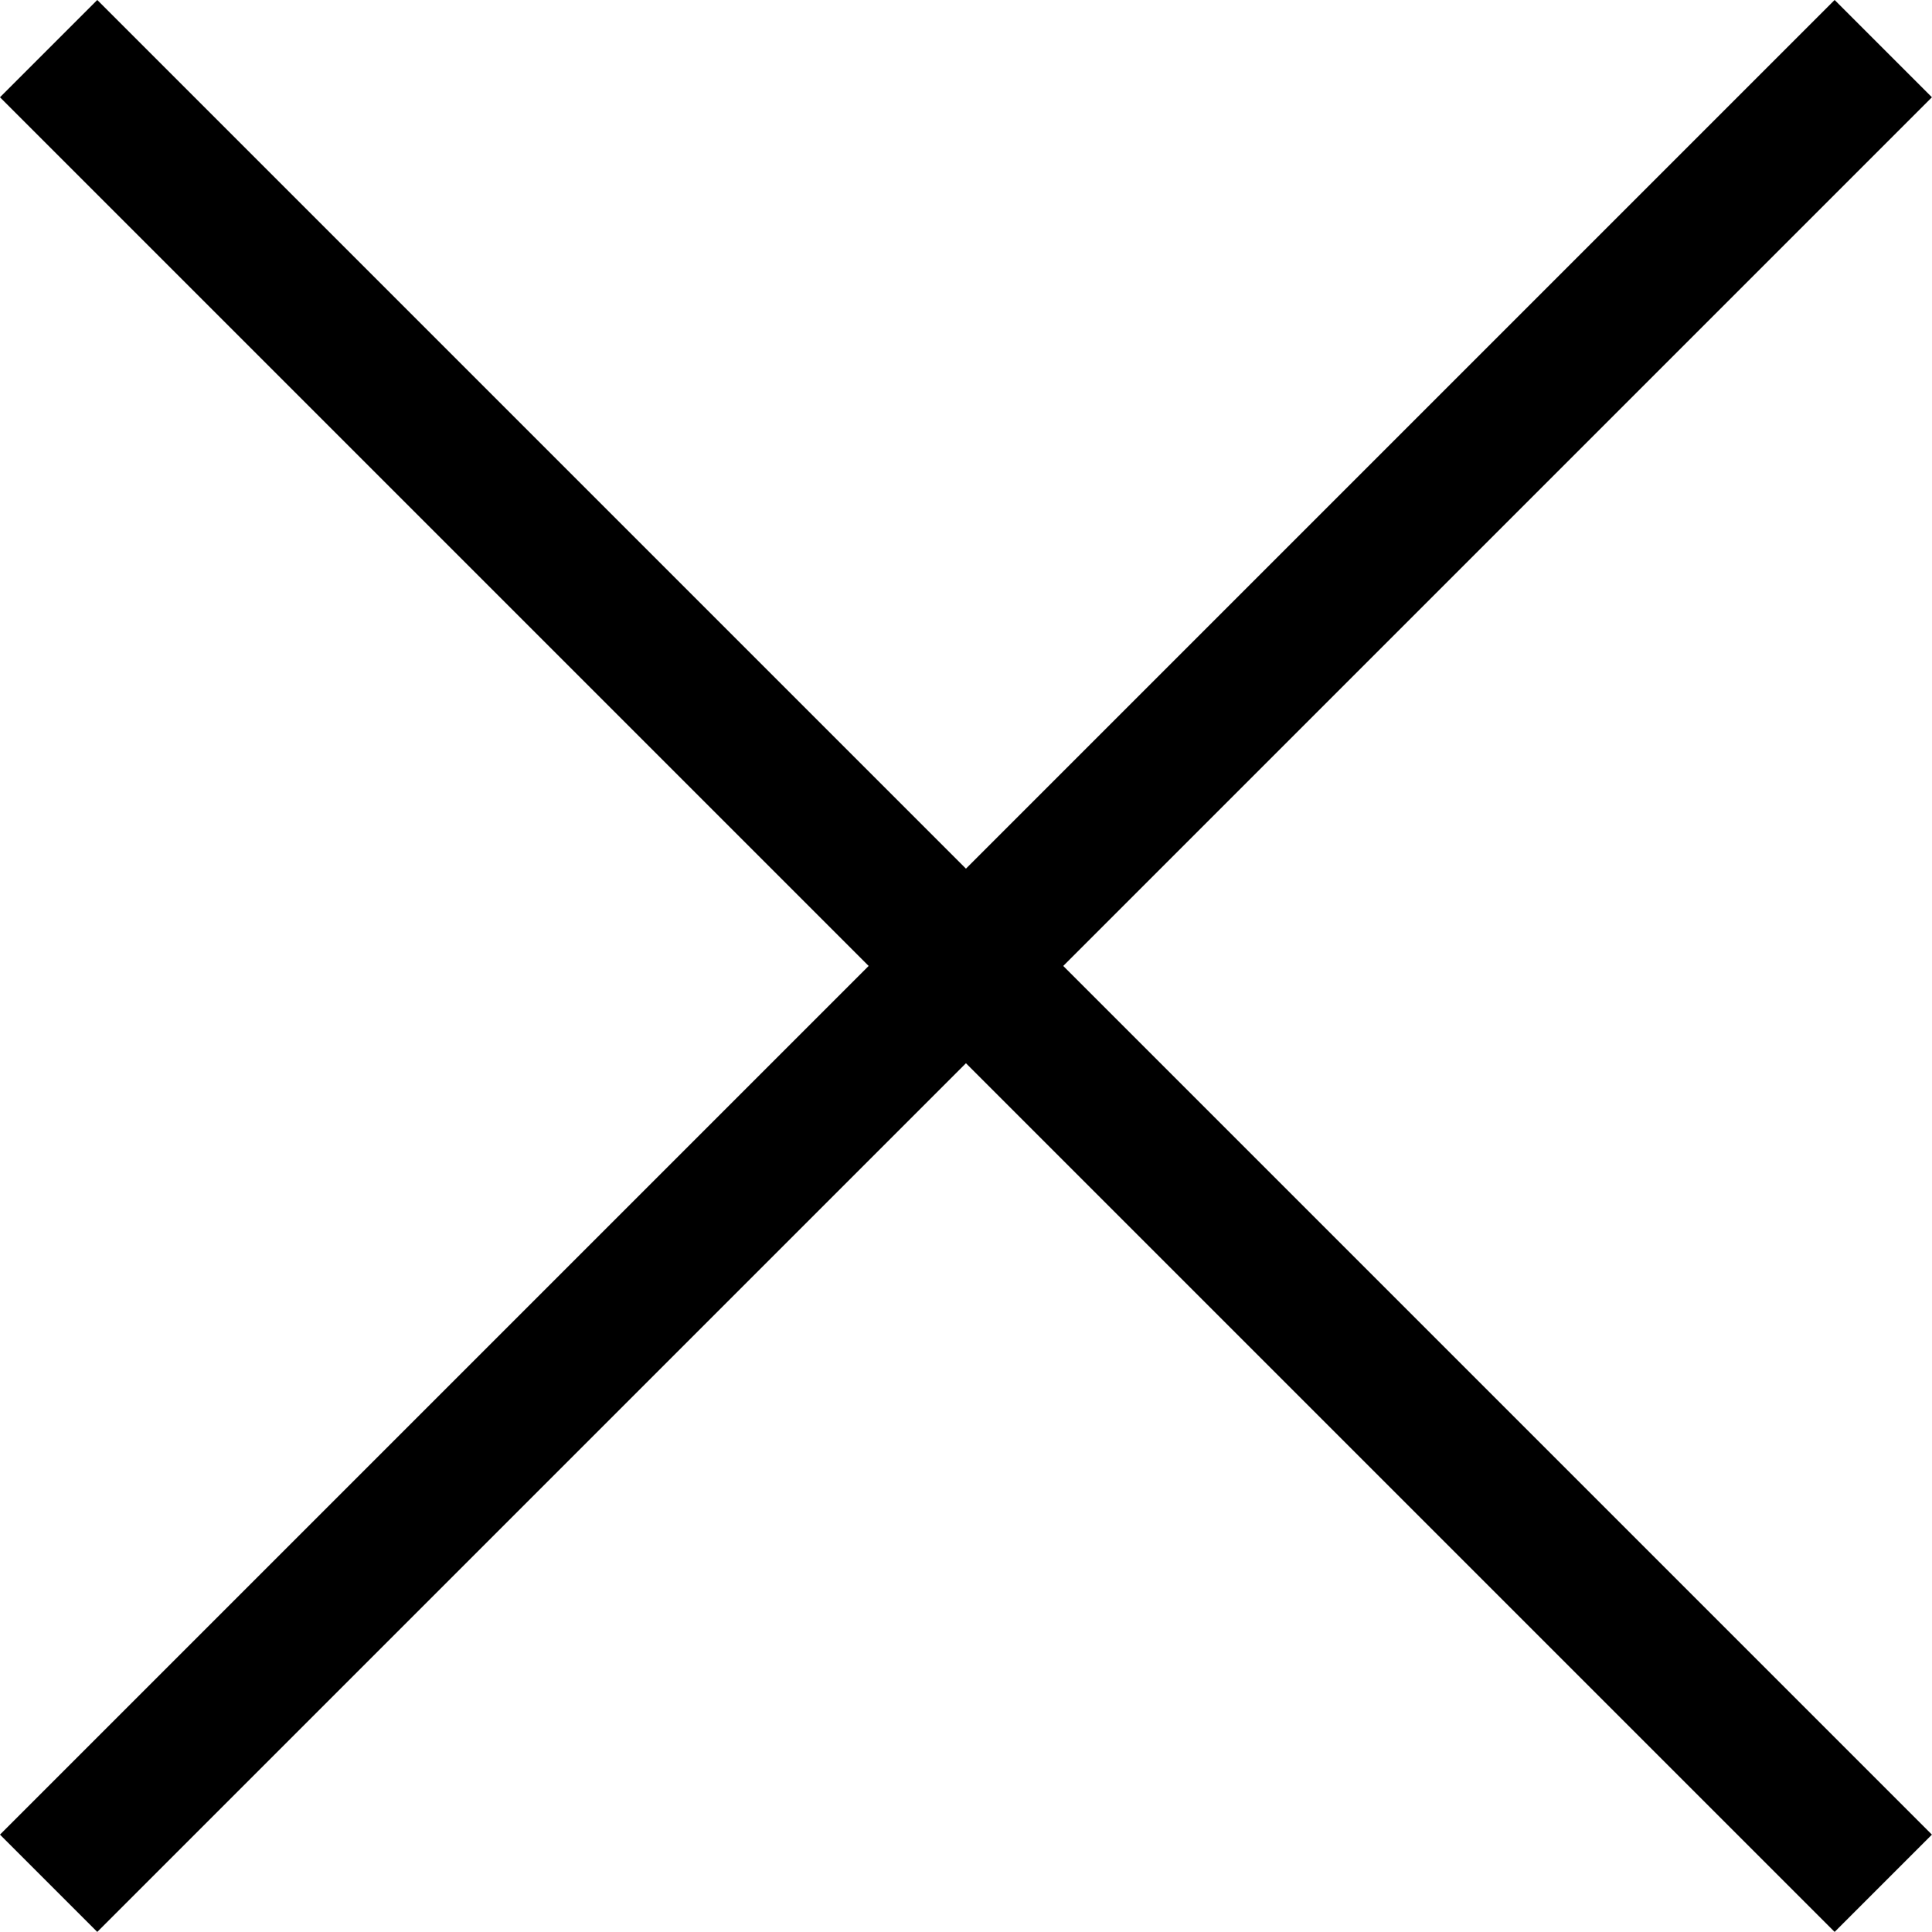
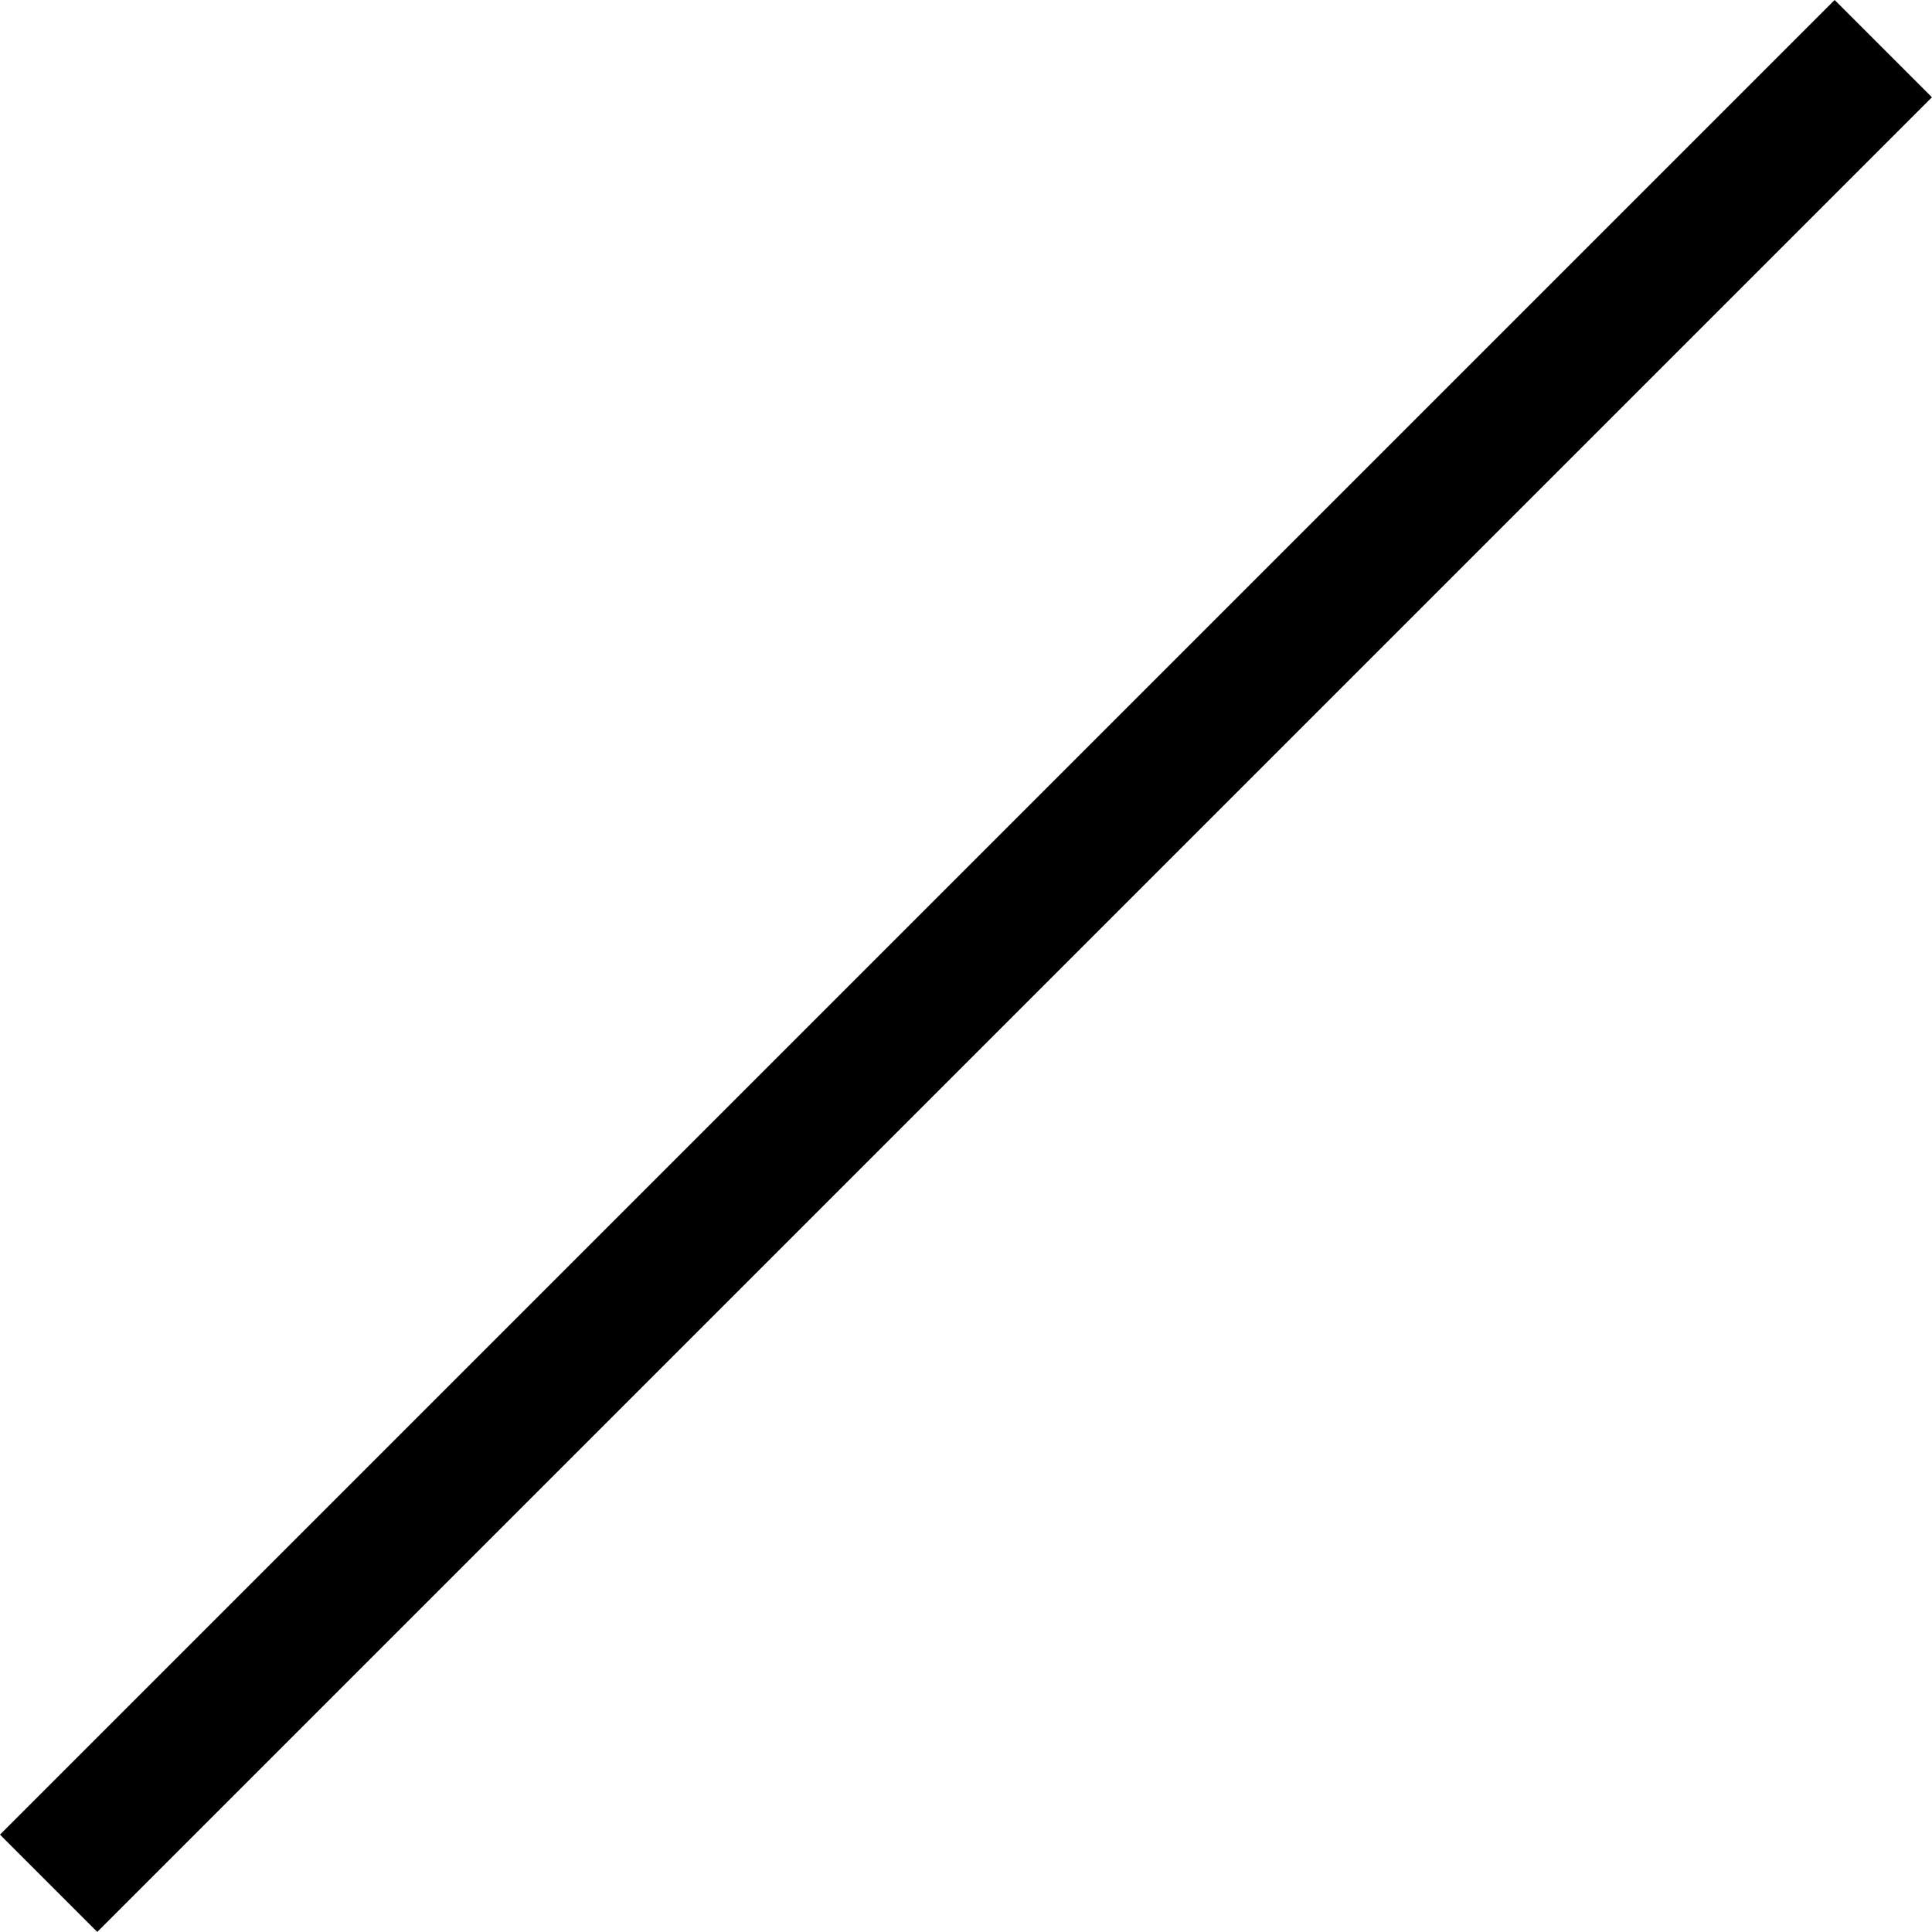
<svg xmlns="http://www.w3.org/2000/svg" width="16.849" height="16.849" viewBox="0 0 16.849 16.849">
  <g id="cross" transform="translate(-5278.576 -884.576)">
-     <line id="線_84" data-name="線 84" x1="16" y1="16" transform="translate(5279 885)" fill="none" stroke="#000" stroke-width="1.2" />
    <line id="線_133" data-name="線 133" x1="16" y2="16" transform="translate(5279 885)" fill="none" stroke="#000" stroke-width="1.2" />
  </g>
</svg>